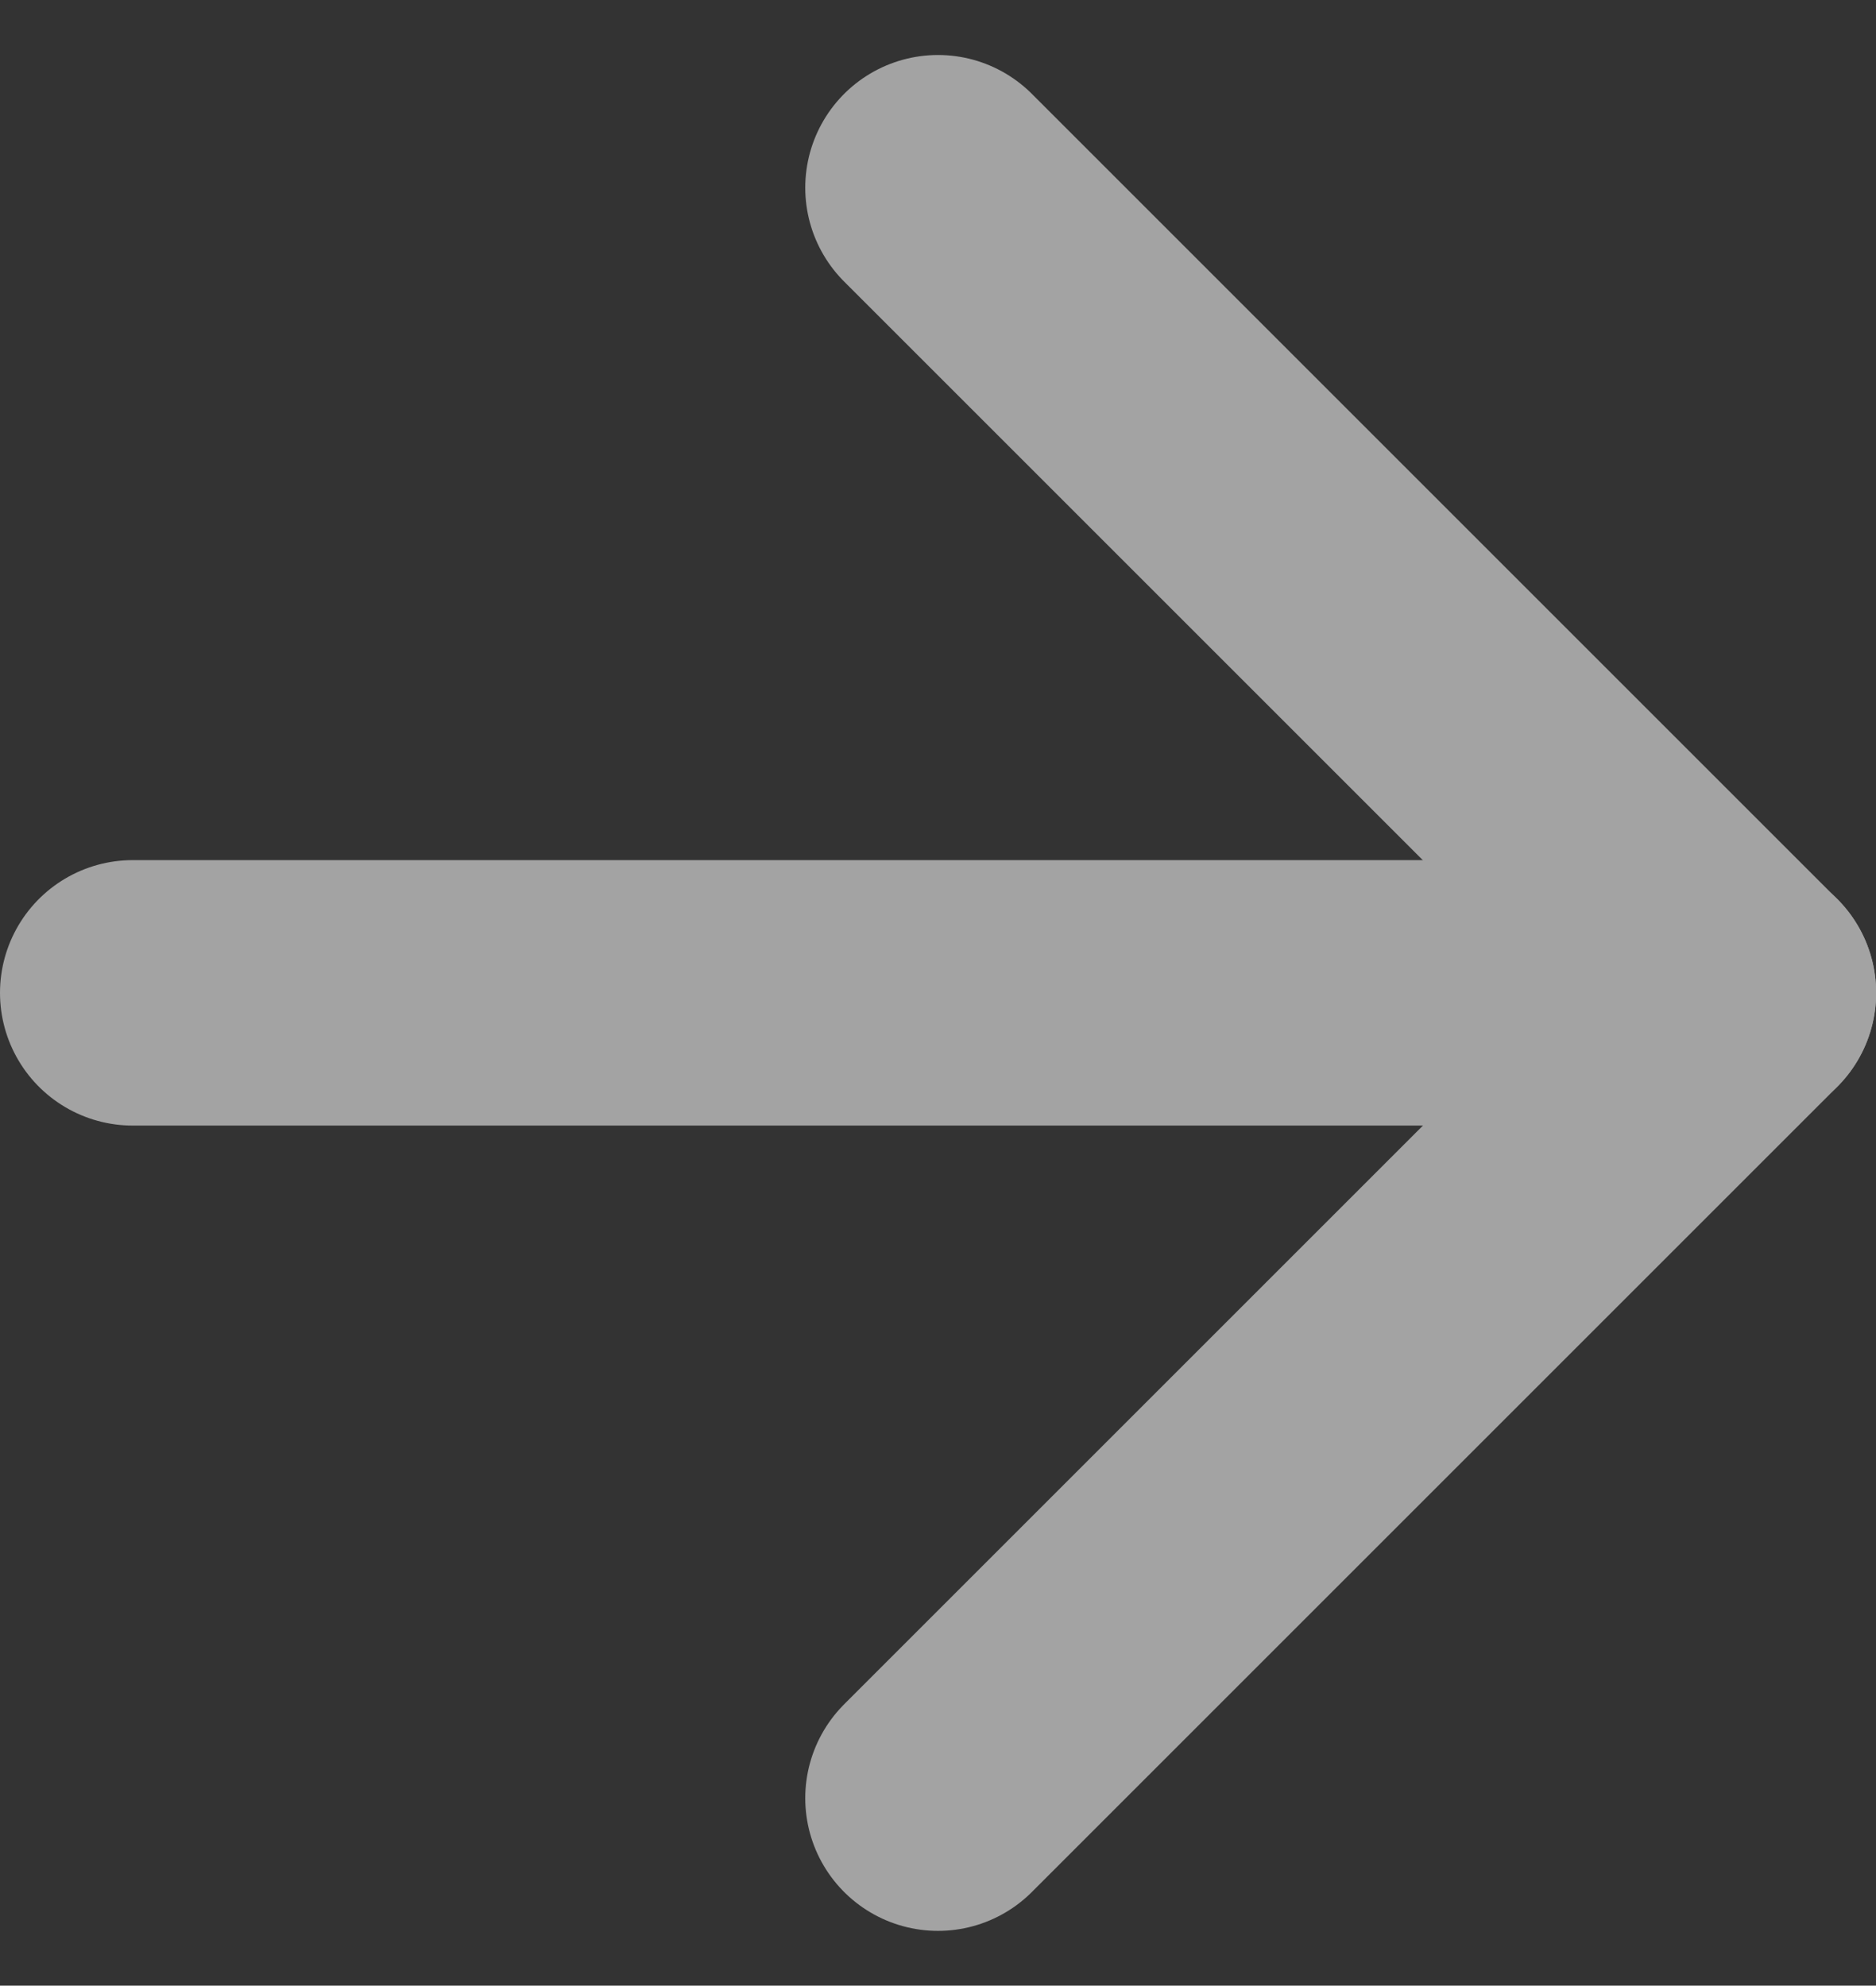
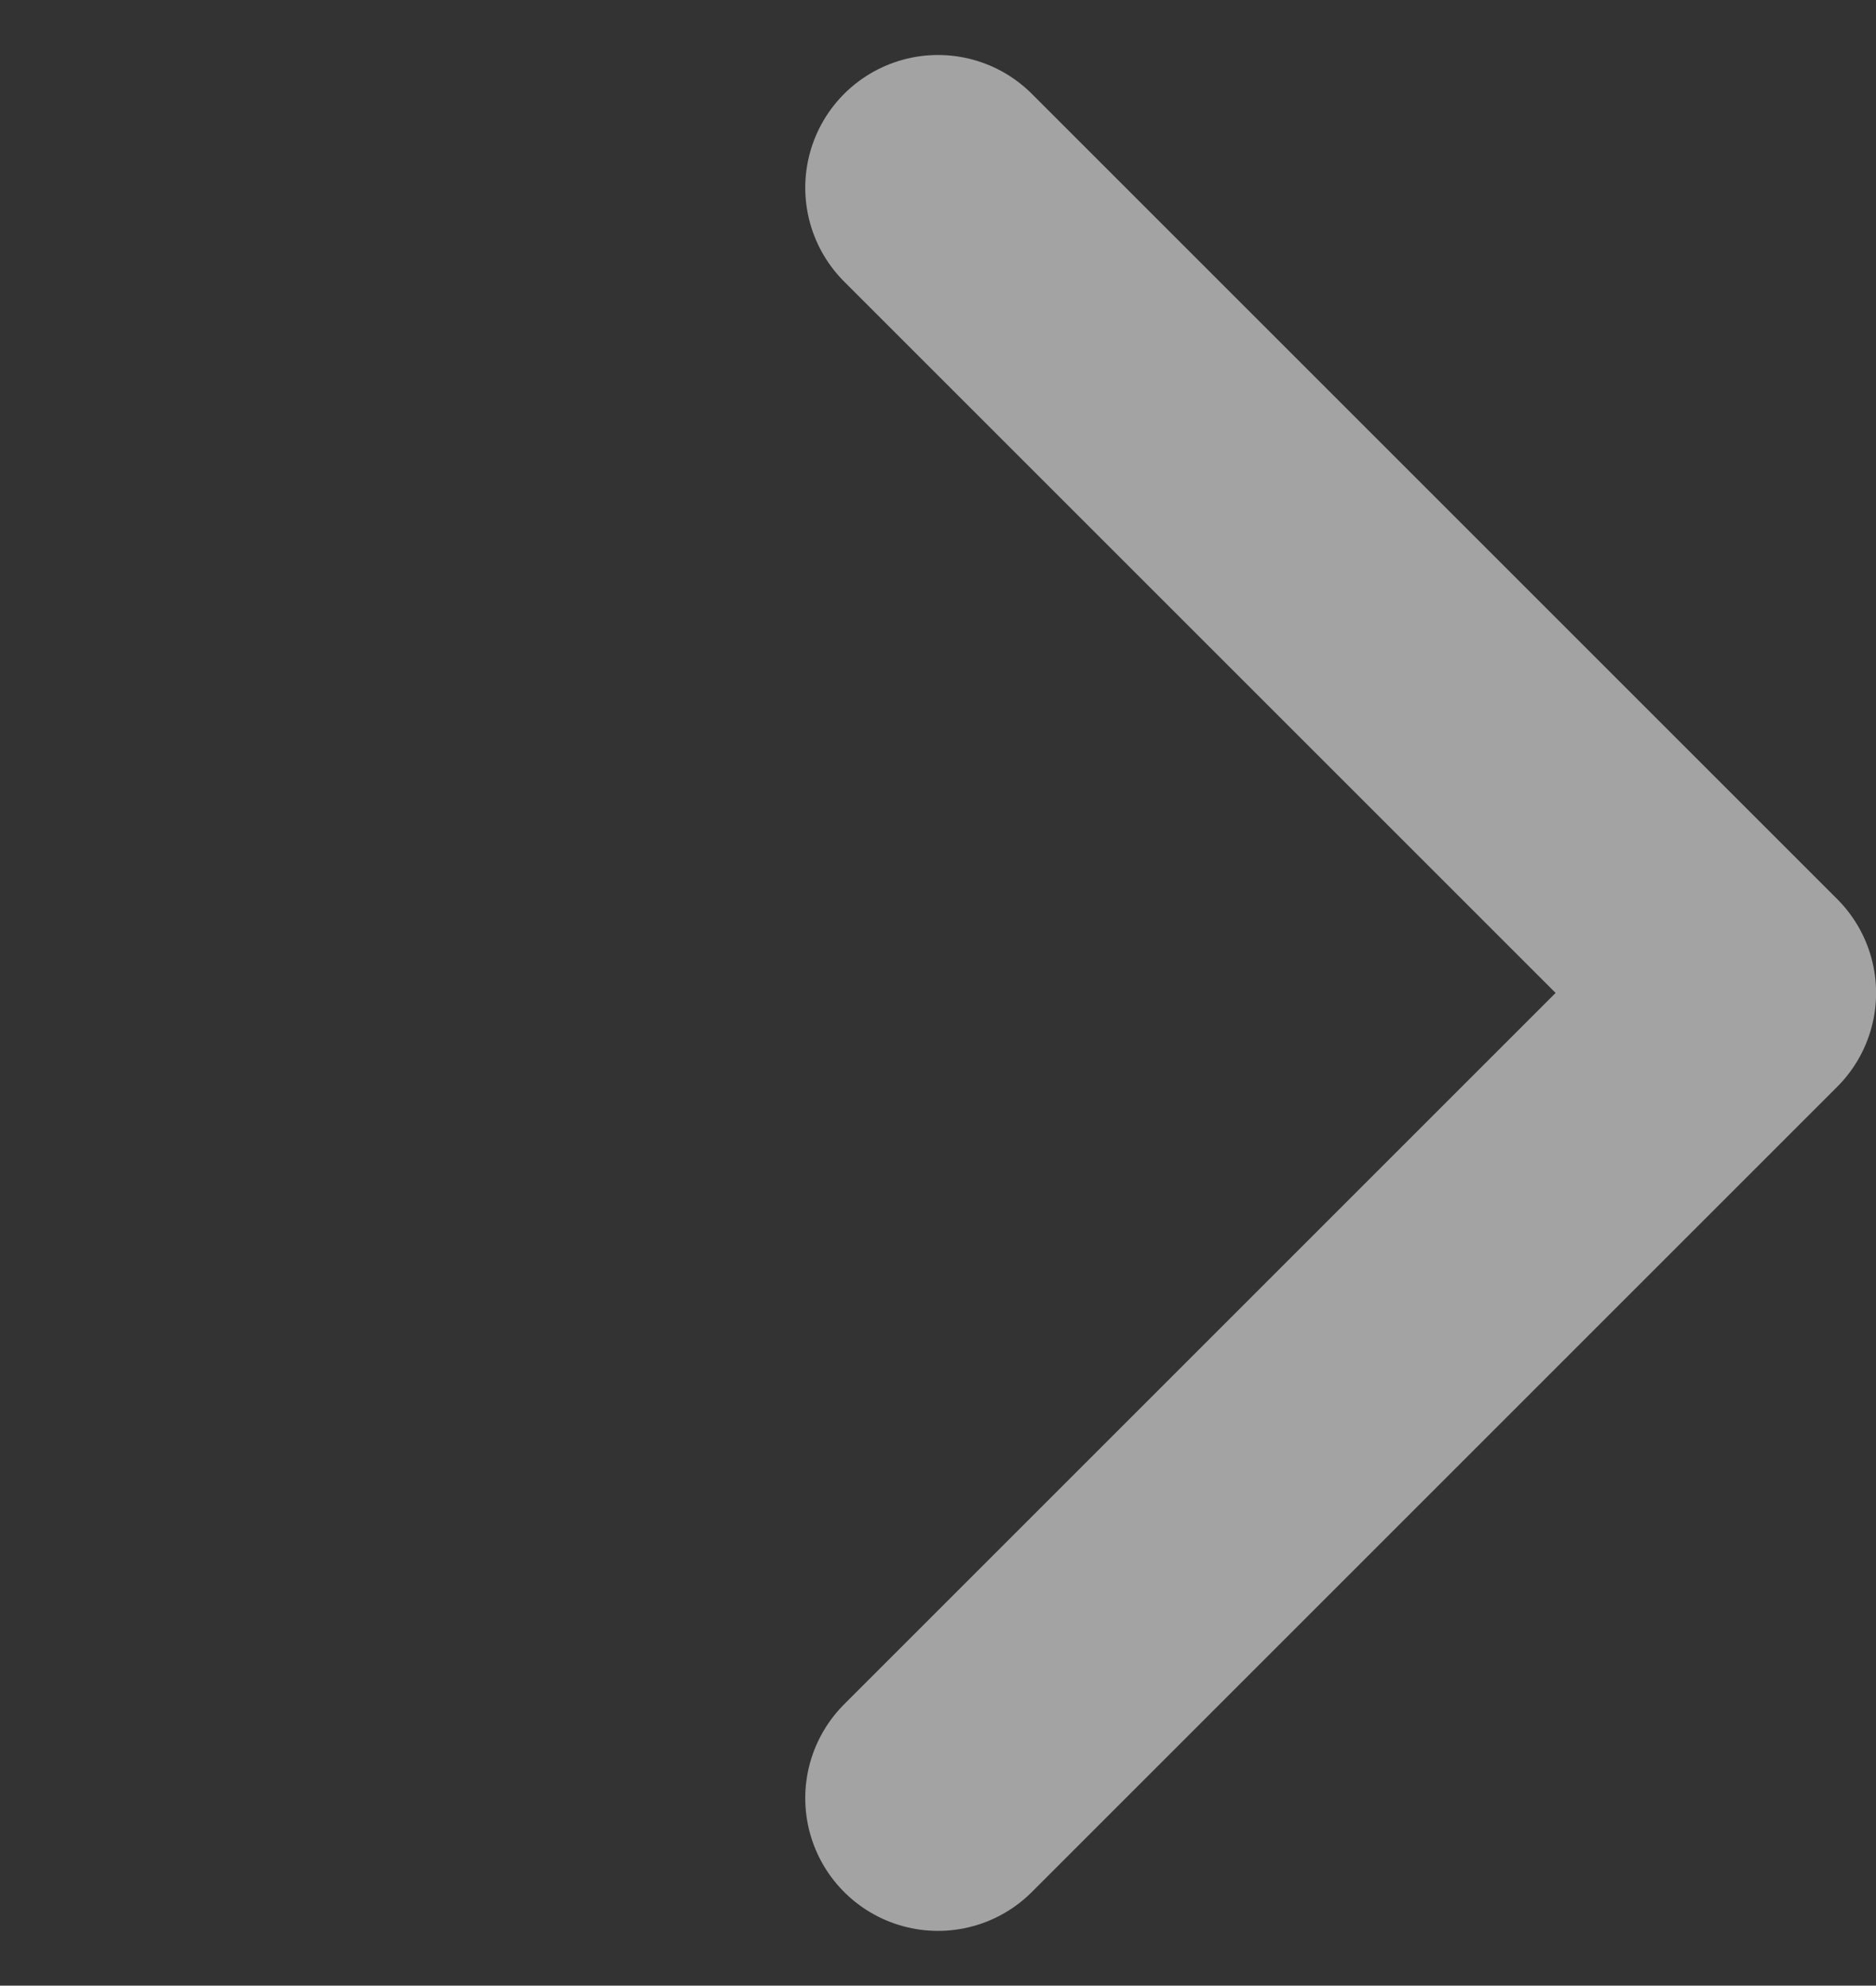
<svg xmlns="http://www.w3.org/2000/svg" width="42.396" height="44.881" viewBox="0 0 42.396 44.881">
  <rect x="0" y="0" width="42.396" height="44.881" fill="#333333" stroke="none" />
  <g id="Icon_feather-arrow-right" data-name="Icon feather-arrow-right" transform="translate(-4.5 -3.257)" opacity="0.548">
-     <path id="Pfad_25" data-name="Pfad 25" d="M7.5,18H43.9" transform="translate(0 7.698)" fill="none" stroke="#fff" stroke-linecap="round" stroke-linejoin="round" stroke-width="6" />
    <path id="Pfad_26" data-name="Pfad 26" d="M18,7.5,36.2,25.7,18,43.9" transform="translate(7.698)" fill="none" stroke="#fff" stroke-linecap="round" stroke-linejoin="round" stroke-width="6" />
  </g>
</svg>